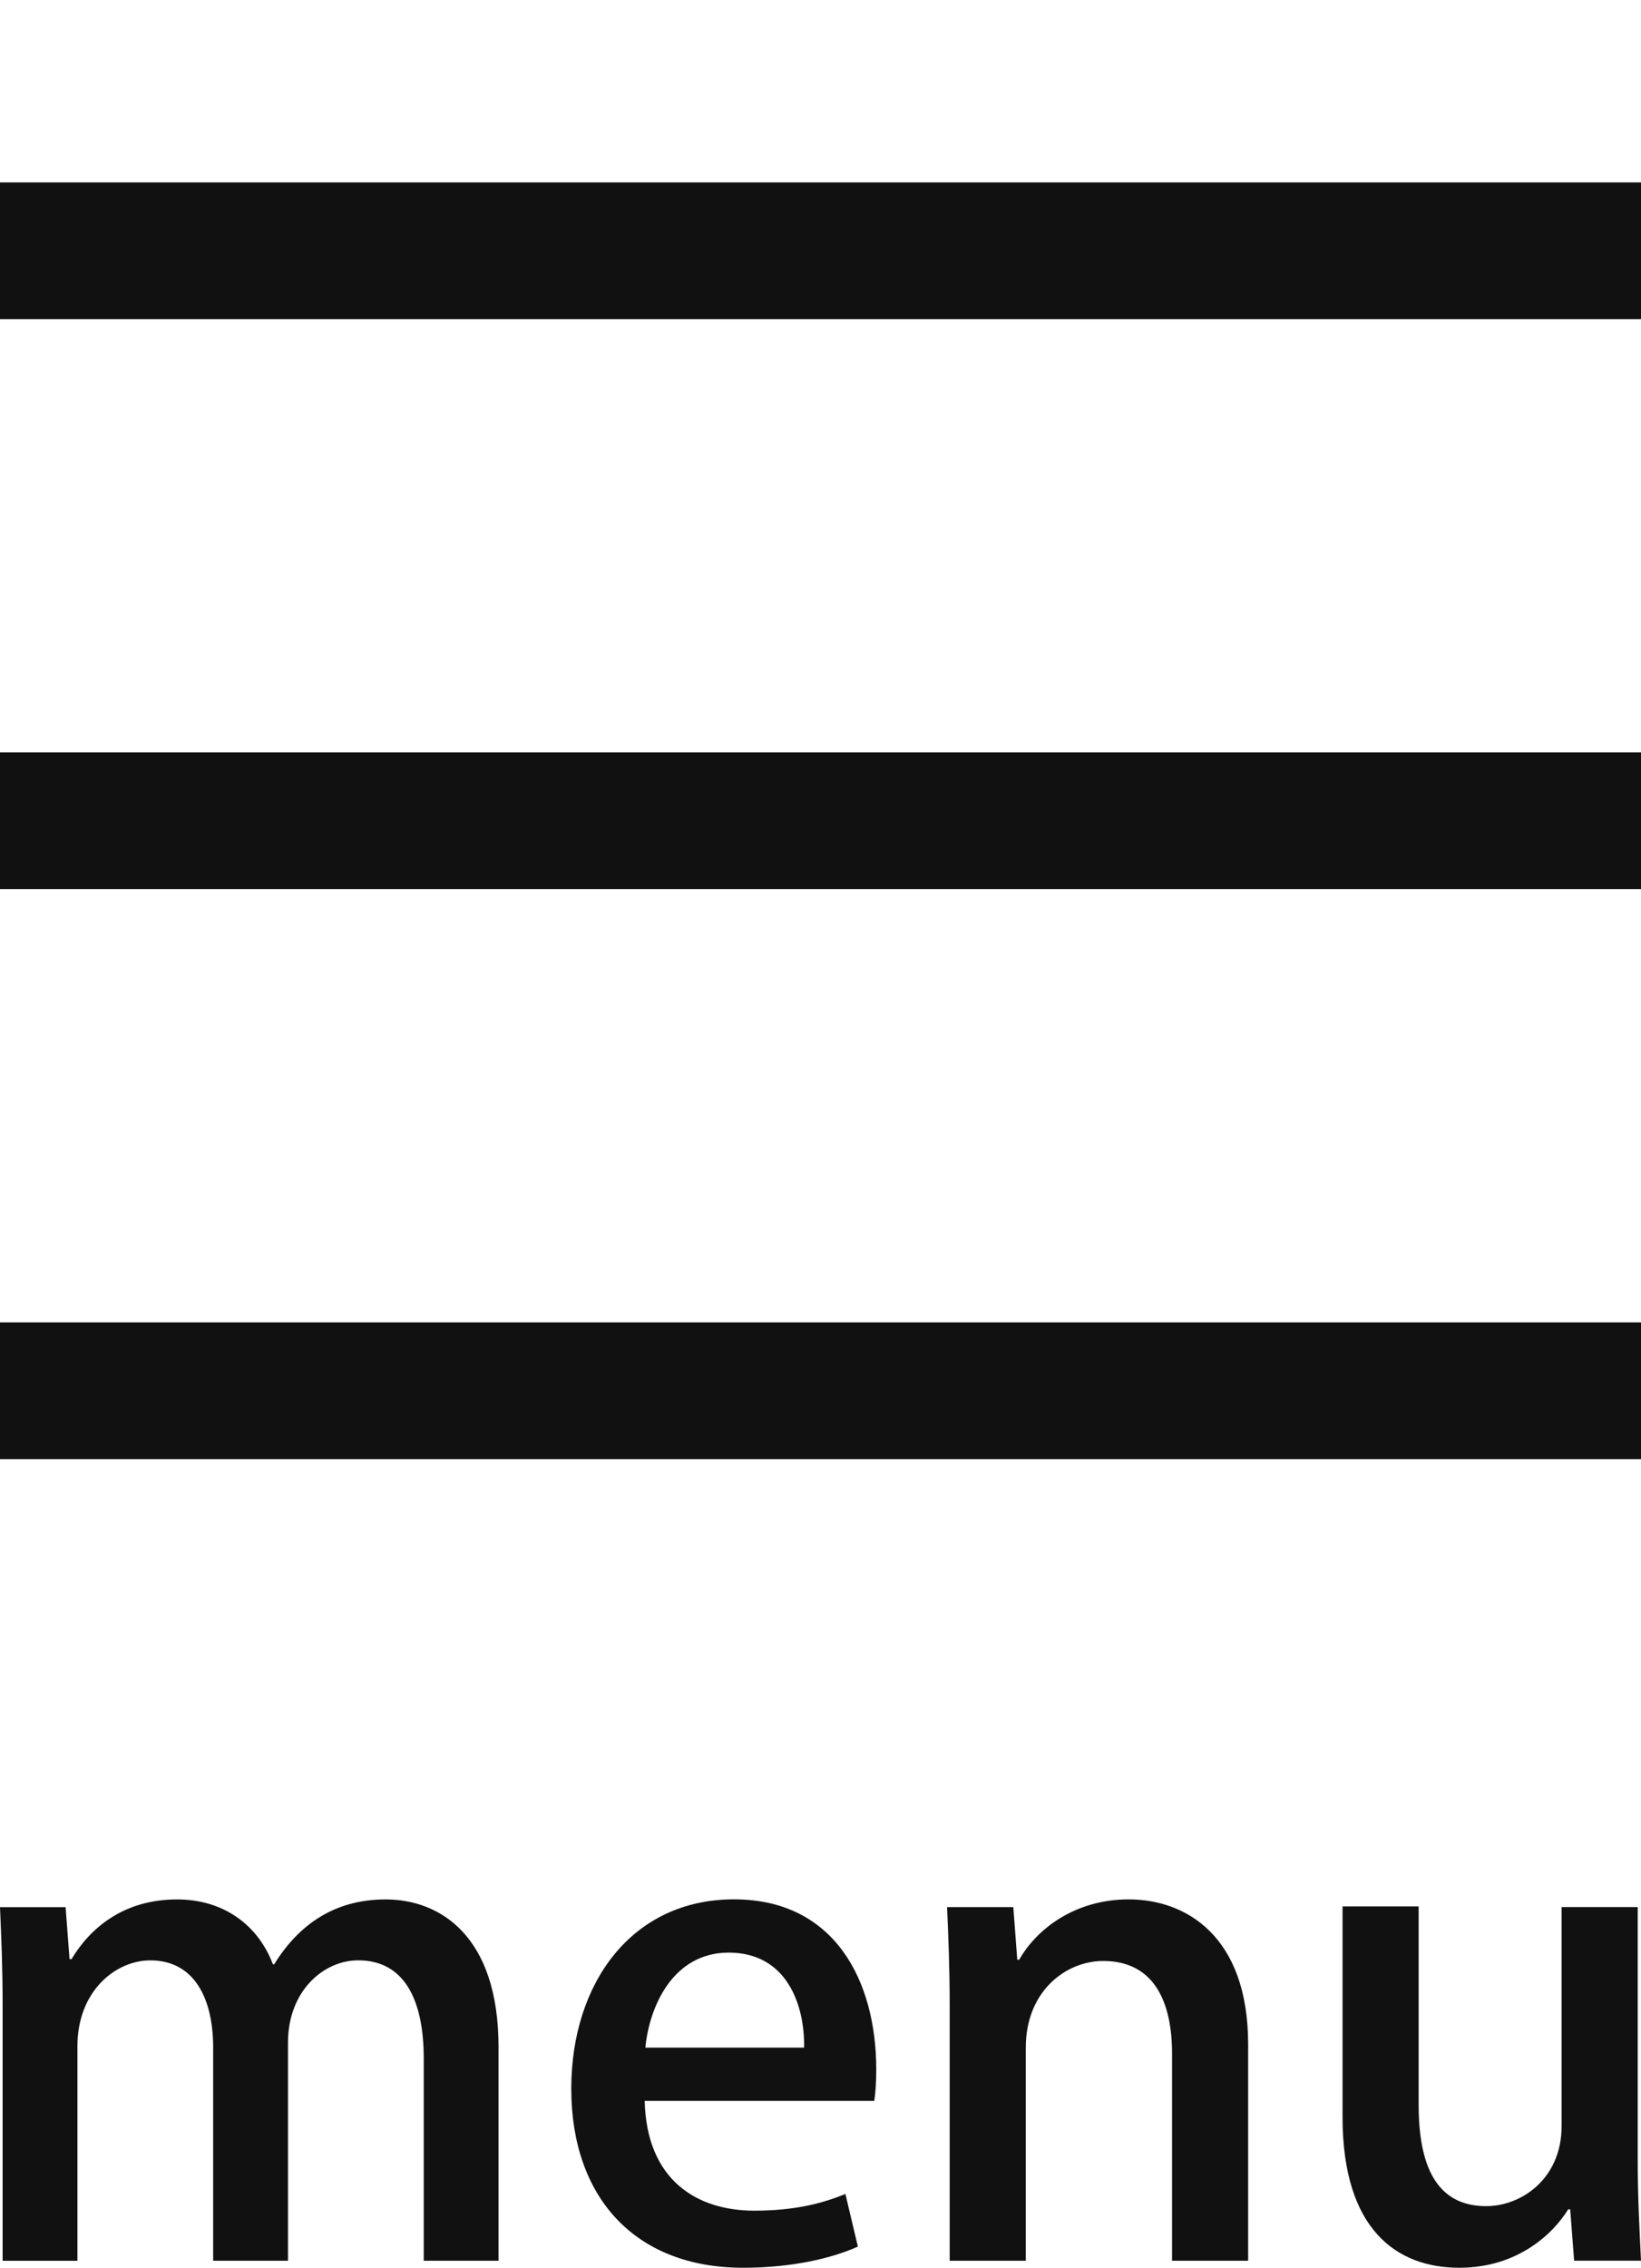
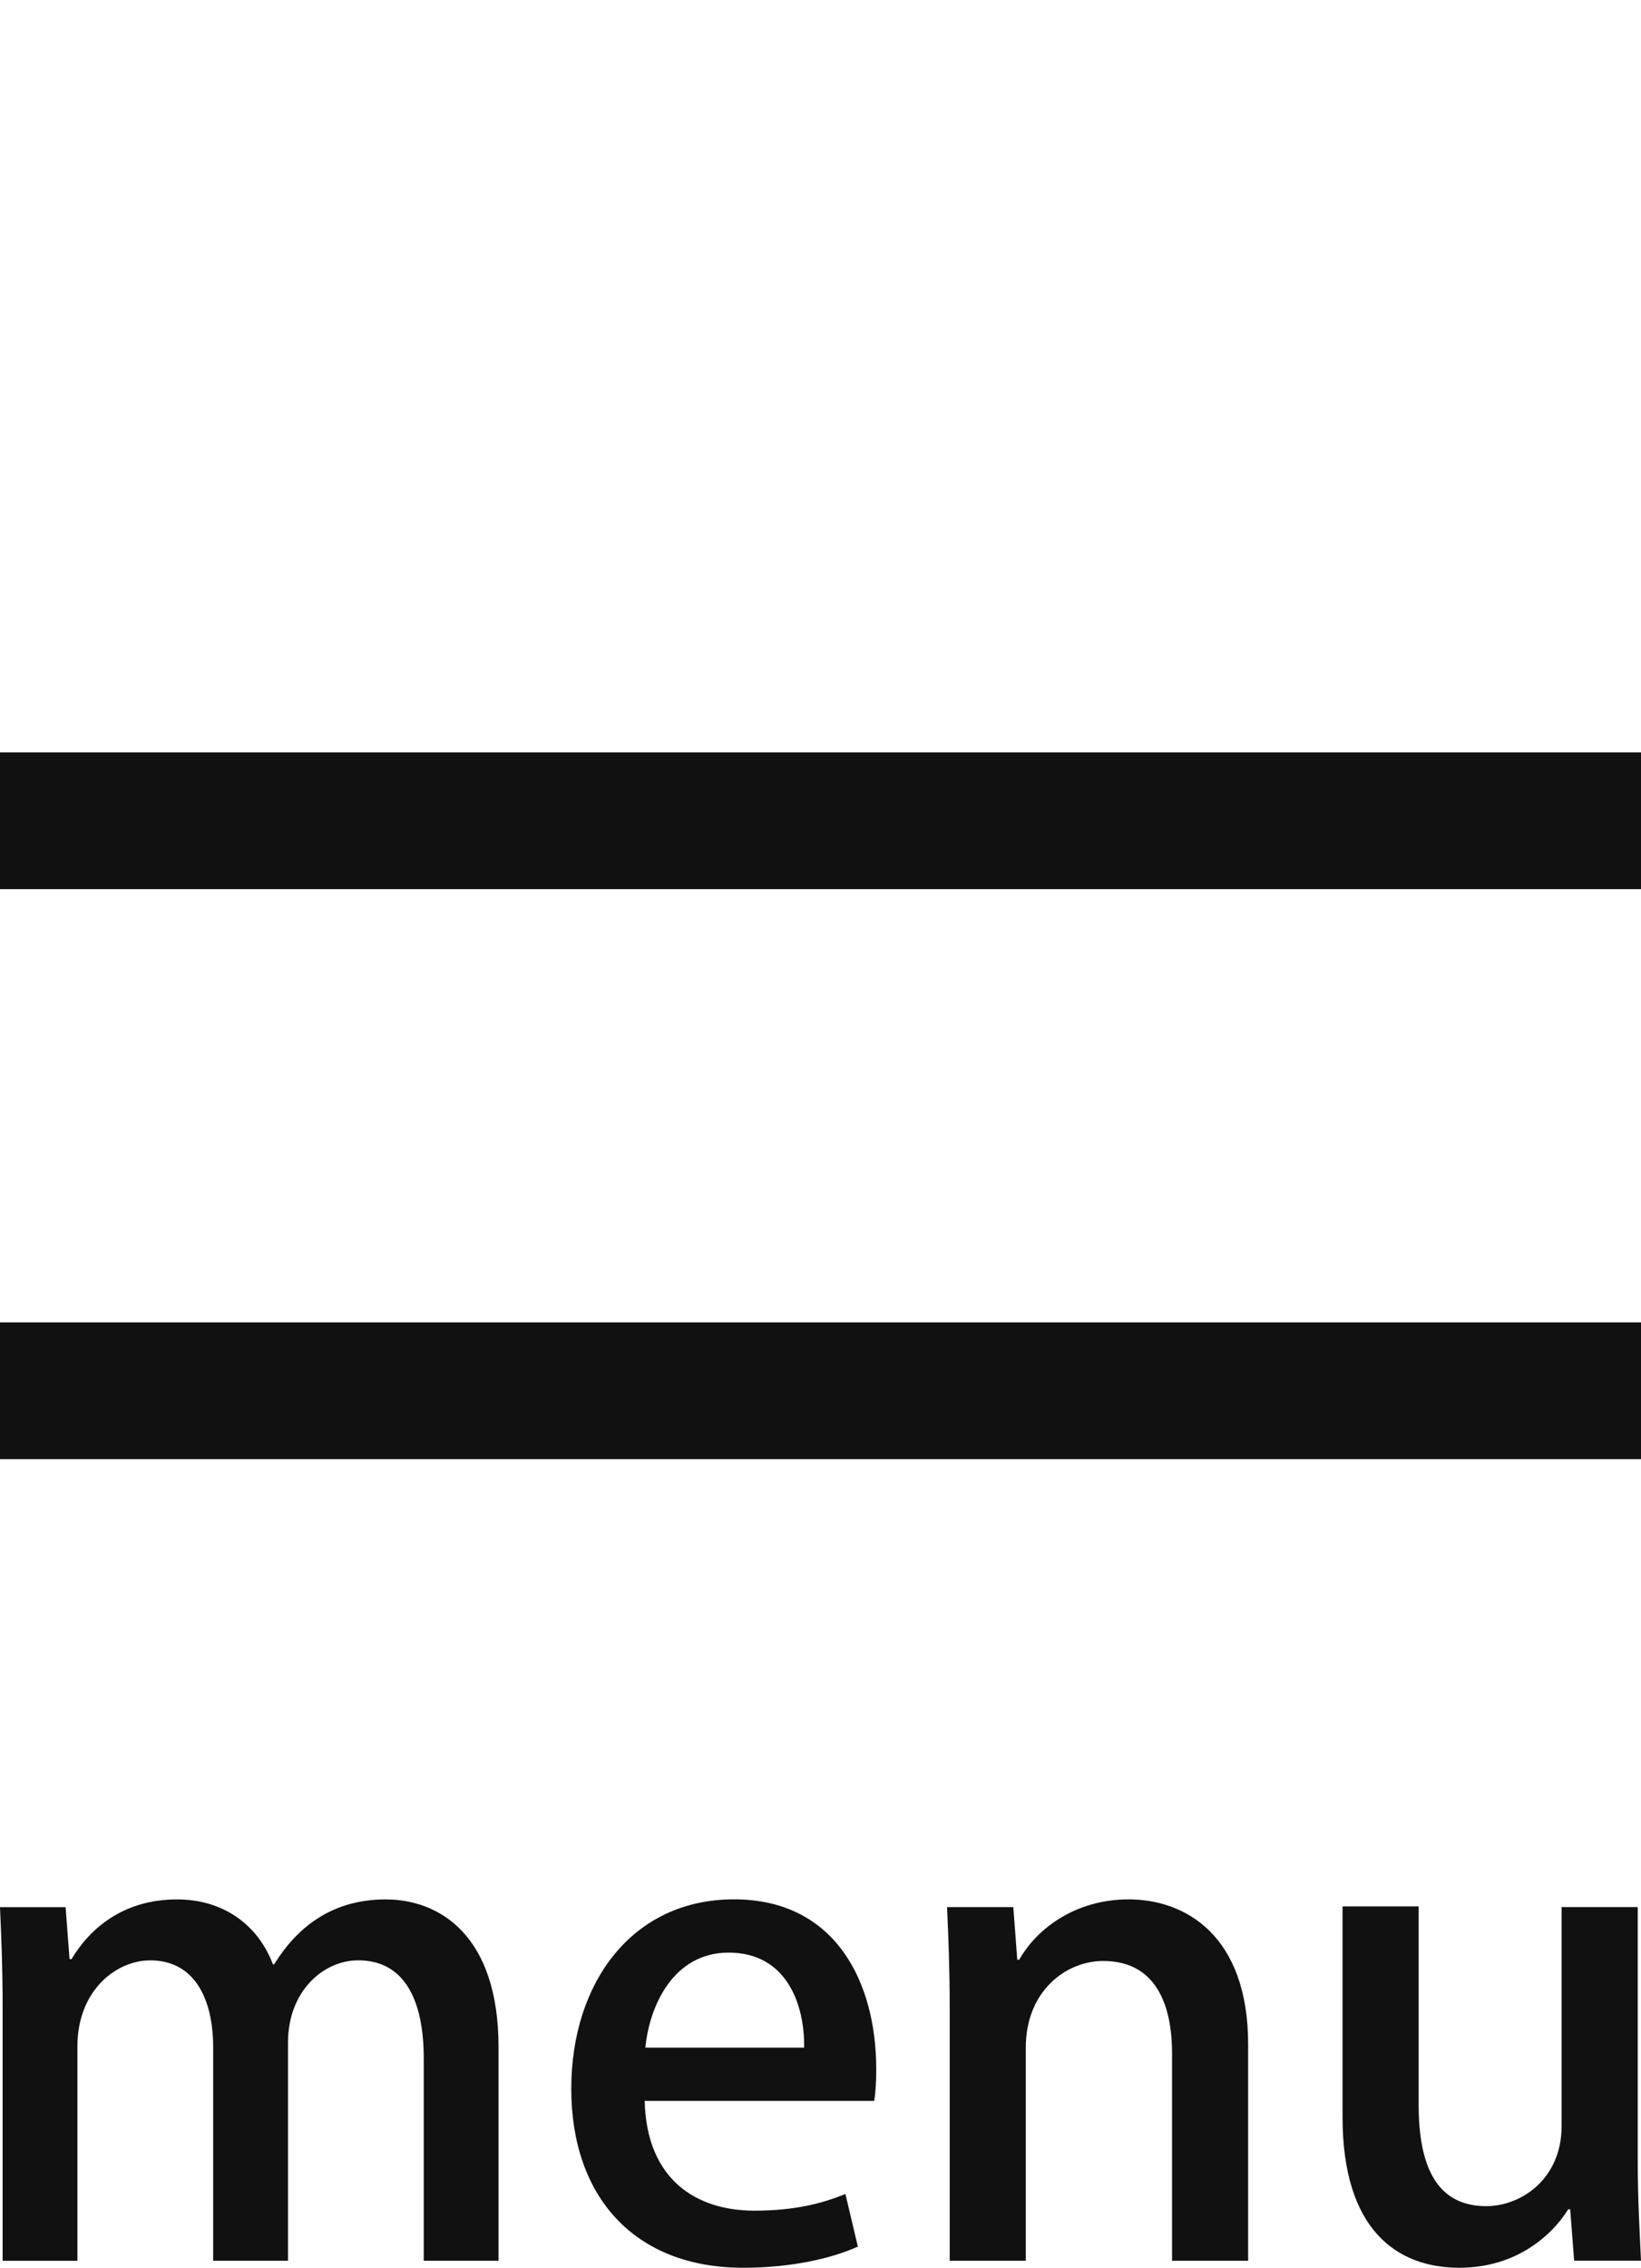
<svg xmlns="http://www.w3.org/2000/svg" version="1.1" x="0px" y="0px" viewBox="0 0 40 55.258" enable-background="new 0 0 40 55.258" xml:space="preserve">
  <g id="Layer_x5F_1">
    <g>
      <rect fill="none" width="40" height="55.258" />
    </g>
  </g>
  <g id="Layer_x5F_2">
</g>
  <g id="layer_x5F_3">
    <g>
      <g>
-         <rect x="0" y="4.445" fill="#111111" width="40" height="3.333" />
-       </g>
+         </g>
      <g>
        <rect x="0" y="18.333" fill="#111111" width="40" height="3.333" />
      </g>
      <g>
        <rect x="0" y="32.222" fill="#111111" width="40" height="3.333" />
      </g>
    </g>
    <g>
      <path fill="#111111" d="M12.152,55.087h-1.823V50.16c0-1.439-0.479-2.393-1.598-2.393c-0.848,0-1.711,0.751-1.711,2.002v5.318    H5.196v-5.192c0-1.205-0.463-2.127-1.534-2.127c-0.832,0-1.775,0.735-1.775,2.096v5.224H0.064v-6.193    c0-0.97-0.032-1.689-0.064-2.424h1.599l0.096,1.267h0.048c0.431-0.719,1.231-1.455,2.574-1.455c1.119,0,1.967,0.61,2.335,1.58    h0.032c0.591-0.954,1.455-1.58,2.718-1.58c1.312,0,2.75,0.876,2.75,3.598V55.087z" />
      <path fill="#111111" d="M20.911,54.742c-0.623,0.282-1.598,0.516-2.797,0.516c-2.655,0-4.189-1.736-4.189-4.363    c0-2.565,1.471-4.614,3.965-4.614c2.478,0,3.469,2.018,3.469,4.145c0,0.297-0.016,0.547-0.048,0.766h-5.597    c0.048,1.939,1.28,2.675,2.671,2.675c0.975,0,1.647-0.172,2.222-0.407L20.911,54.742z M19.601,49.894    c0.016-1.032-0.415-2.315-1.839-2.315c-1.359,0-1.935,1.314-2.031,2.315H19.601z" />
      <path fill="#111111" d="M30.424,55.087h-1.855v-5.052c0-1.22-0.415-2.252-1.678-2.252c-0.911,0-1.887,0.735-1.887,2.112v5.192    h-1.855v-6.193c0-0.954-0.032-1.689-0.064-2.424H24.7l0.096,1.282h0.048c0.415-0.735,1.343-1.47,2.67-1.47    c1.376,0,2.91,0.876,2.91,3.535V55.087z" />
      <path fill="#111111" d="M39.92,52.615c0,0.97,0.048,1.783,0.08,2.471h-1.63l-0.096-1.251h-0.049    c-0.367,0.595-1.231,1.423-2.654,1.423c-1.519,0-2.846-0.922-2.846-3.675v-5.13h1.855v4.833c0,1.486,0.431,2.471,1.647,2.471    c0.847,0,1.838-0.657,1.838-1.955v-5.333h1.855V52.615z" />
    </g>
  </g>
</svg>